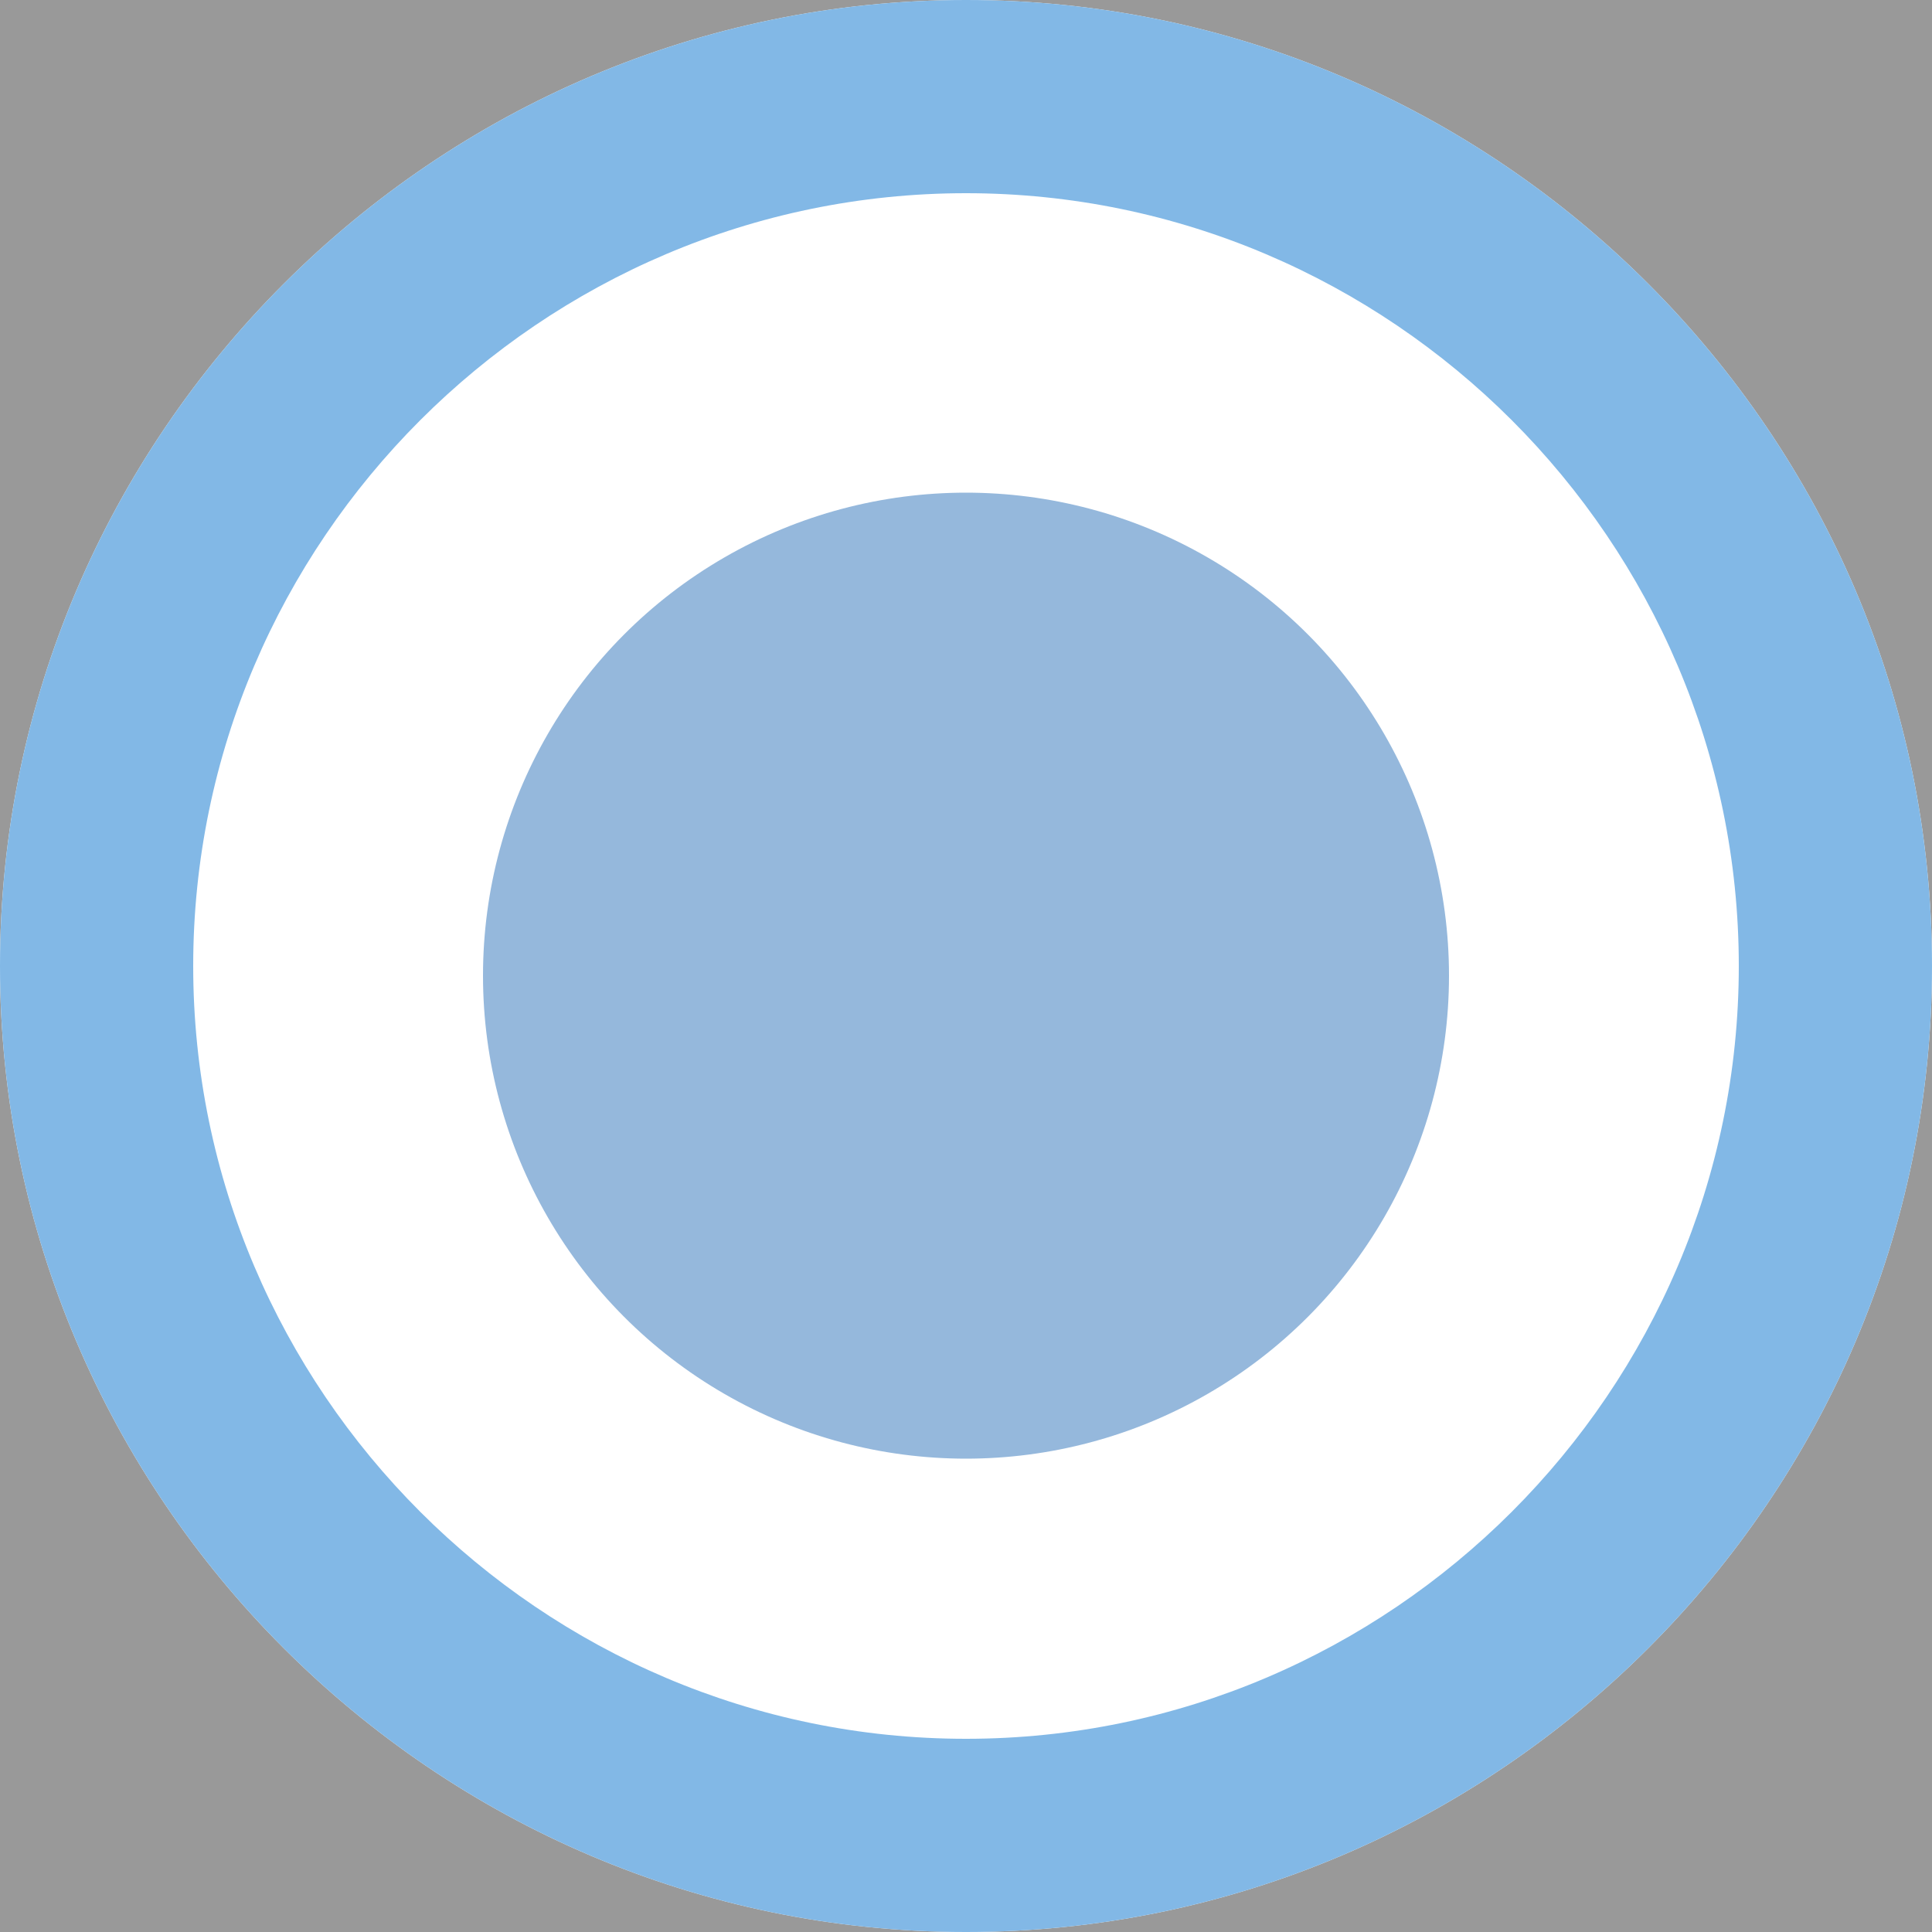
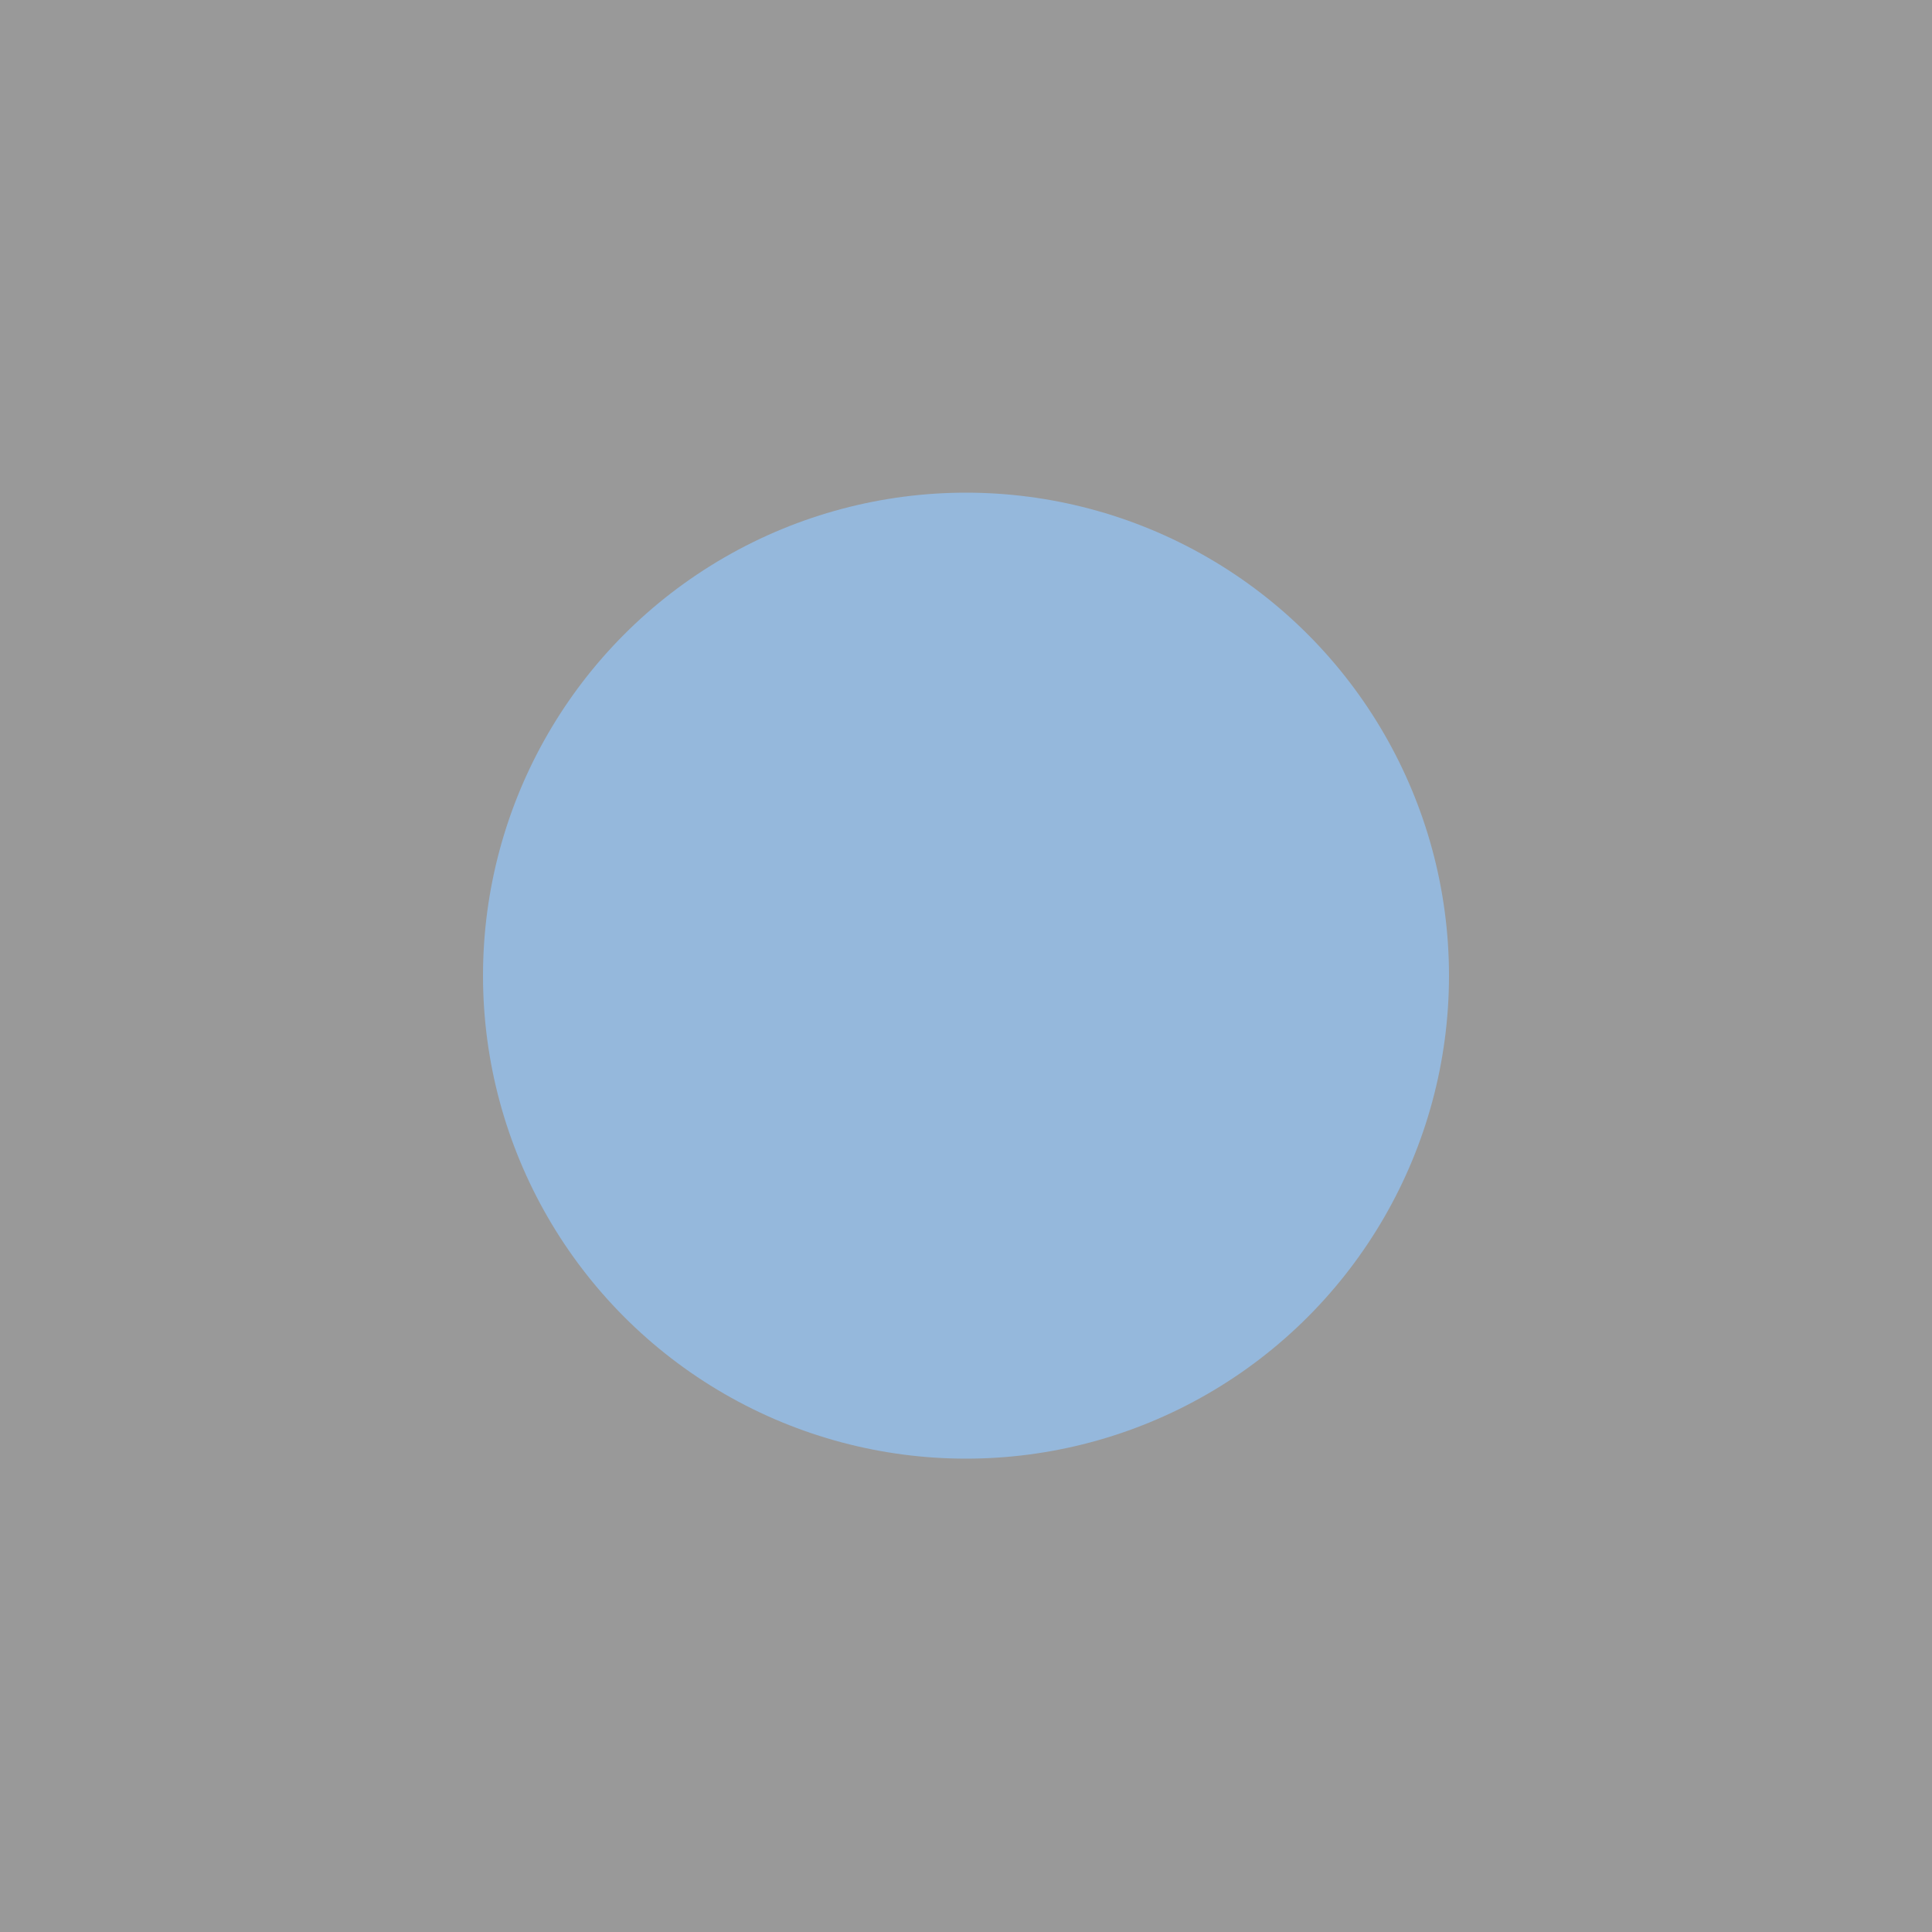
<svg xmlns="http://www.w3.org/2000/svg" opacity=".5" viewBox="0 0 20 20">
  <rect x="0" y="0" width="20" height="20" fill="#333333" stroke="none" />
  <style>.st0{fill:#fff}.st1{fill:#0572ce}.st2{fill:#2b71b9}</style>
-   <path class="st0" d="M10 0c5.5 0 10 4.5 10 10s-4.5 10-10 10S0 15.5 0 10 4.5 0 10 0z" />
-   <path class="st1" d="M20 10c0 5.5-4.5 10-10 10S0 15.5 0 10 4.5 0 10 0s10 4.5 10 10zM10 2c-4.4 0-8 3.6-8 8s3.6 8 8 8 8-3.6 8-8-3.6-8-8-8z" />
  <circle id="inner_ellipse" class="st2" cx="10" cy="10.1" r="5" />
</svg>